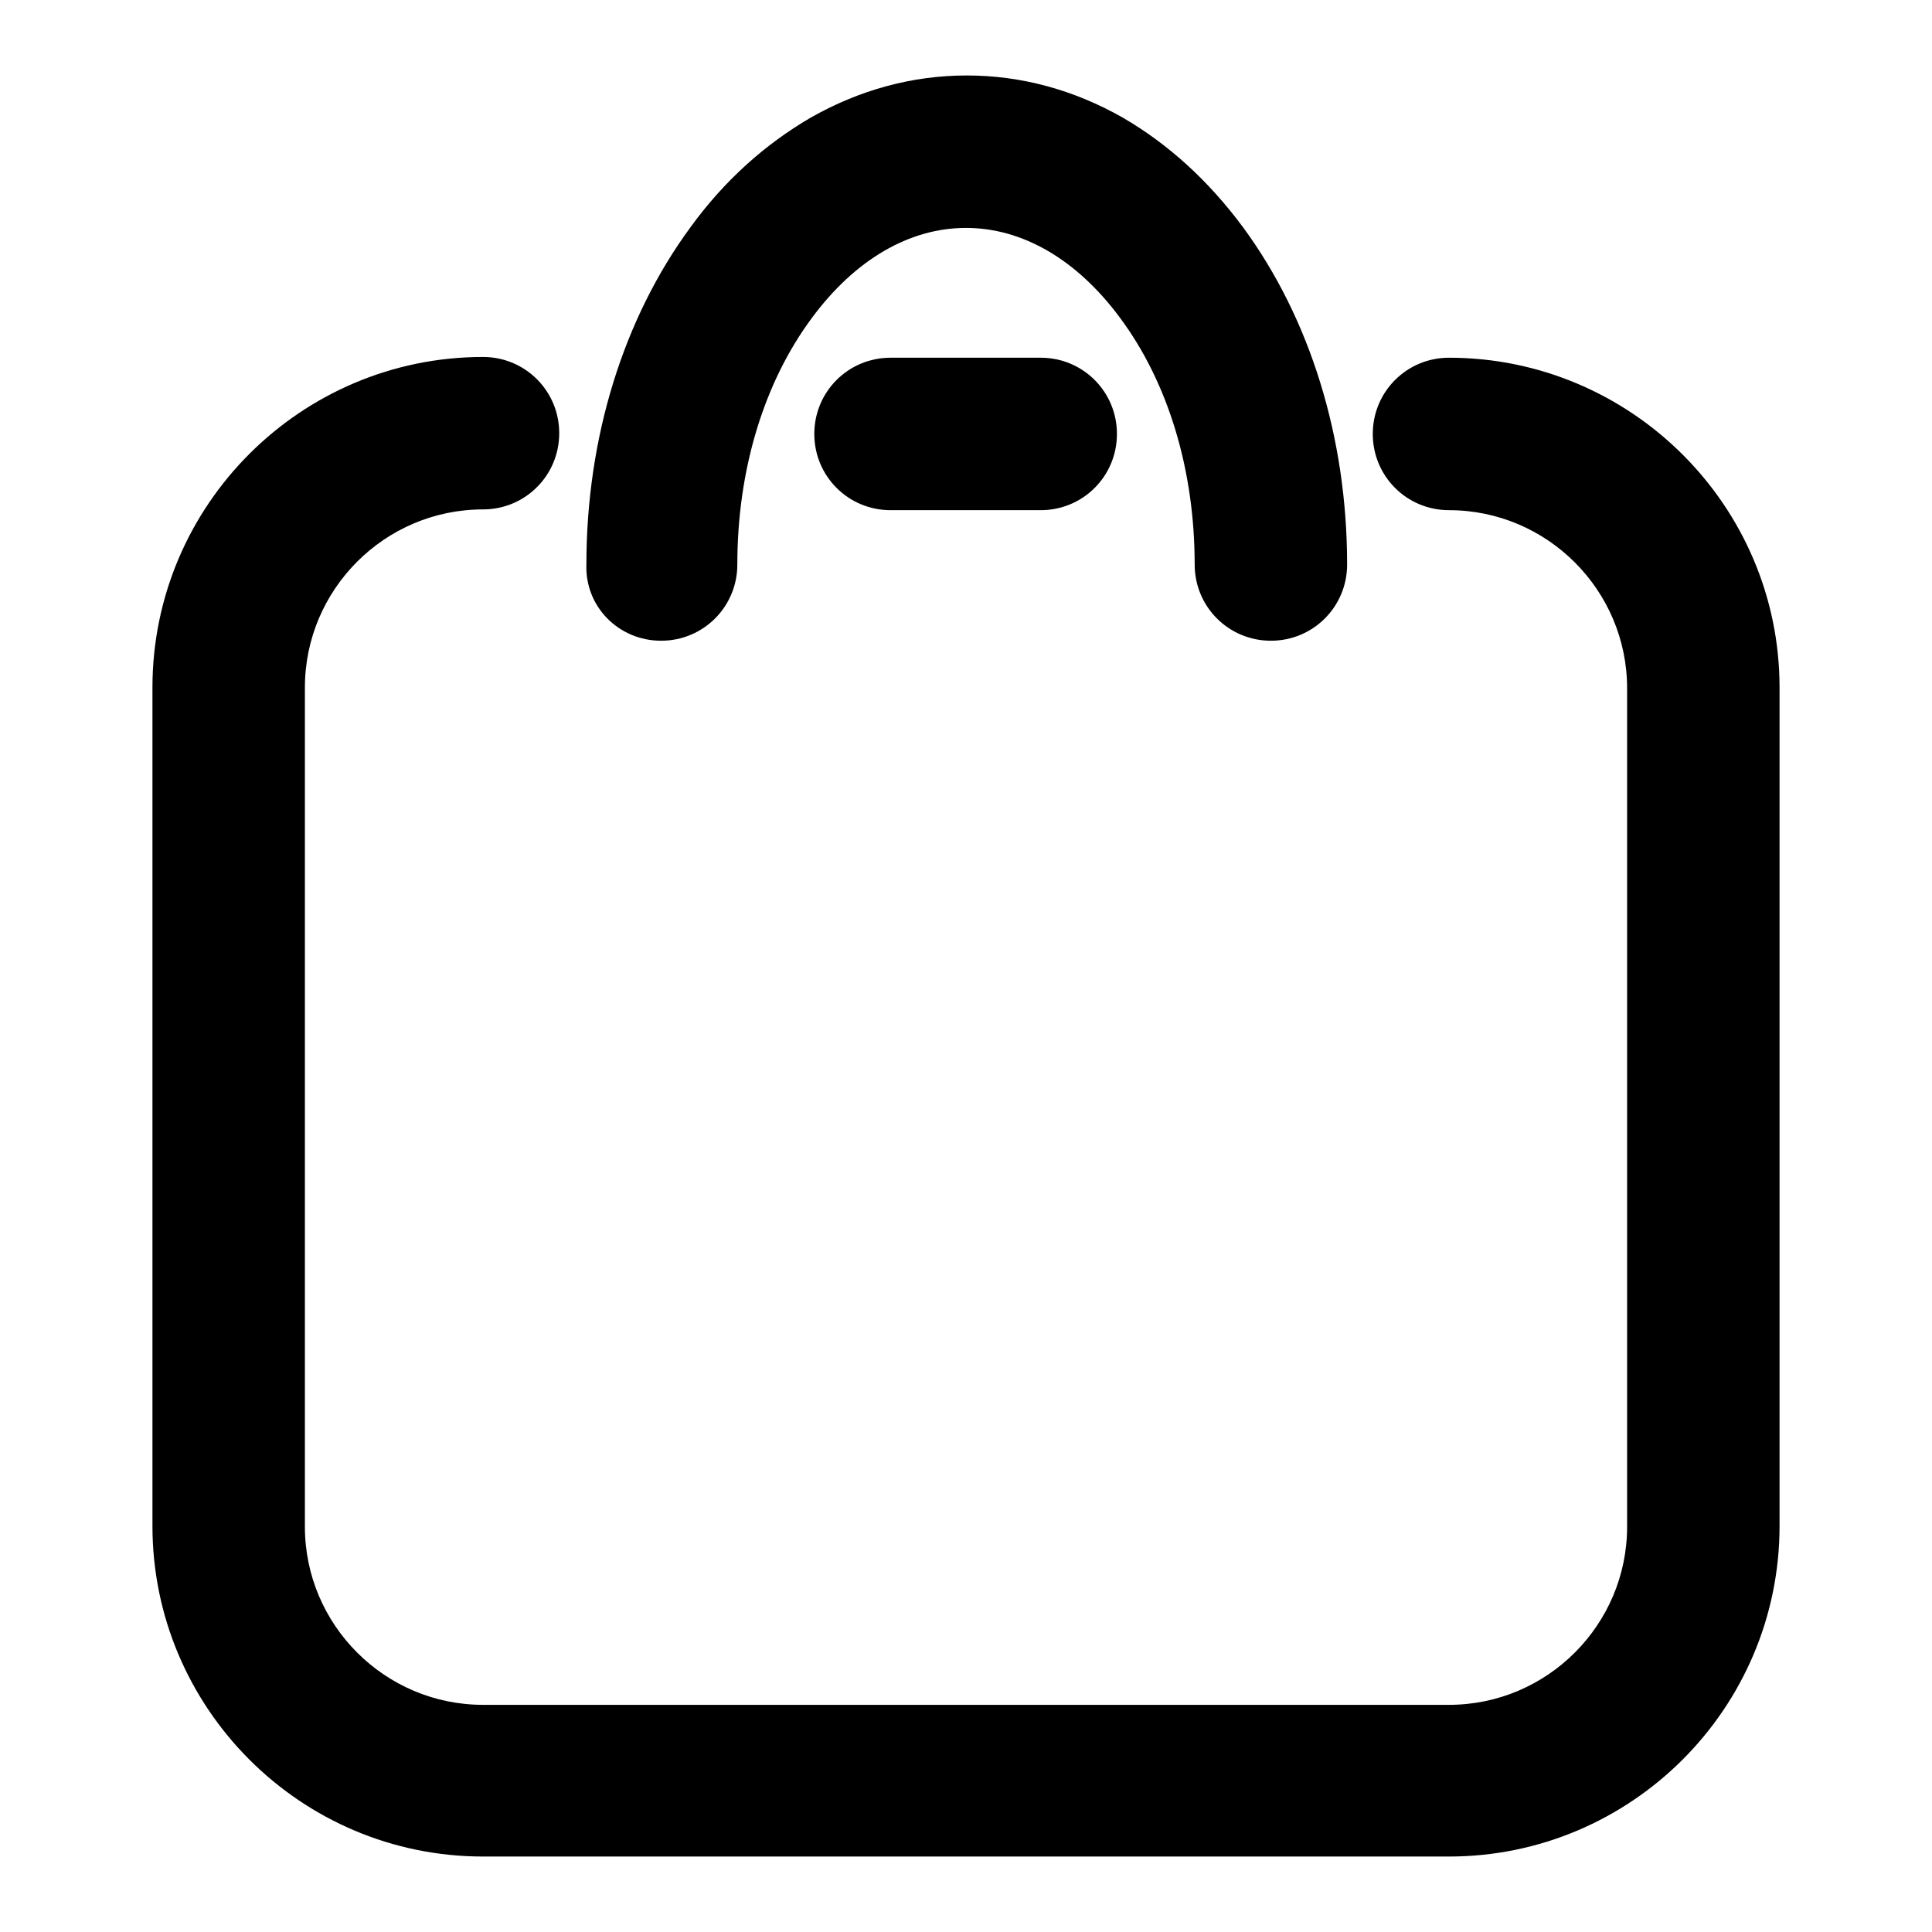
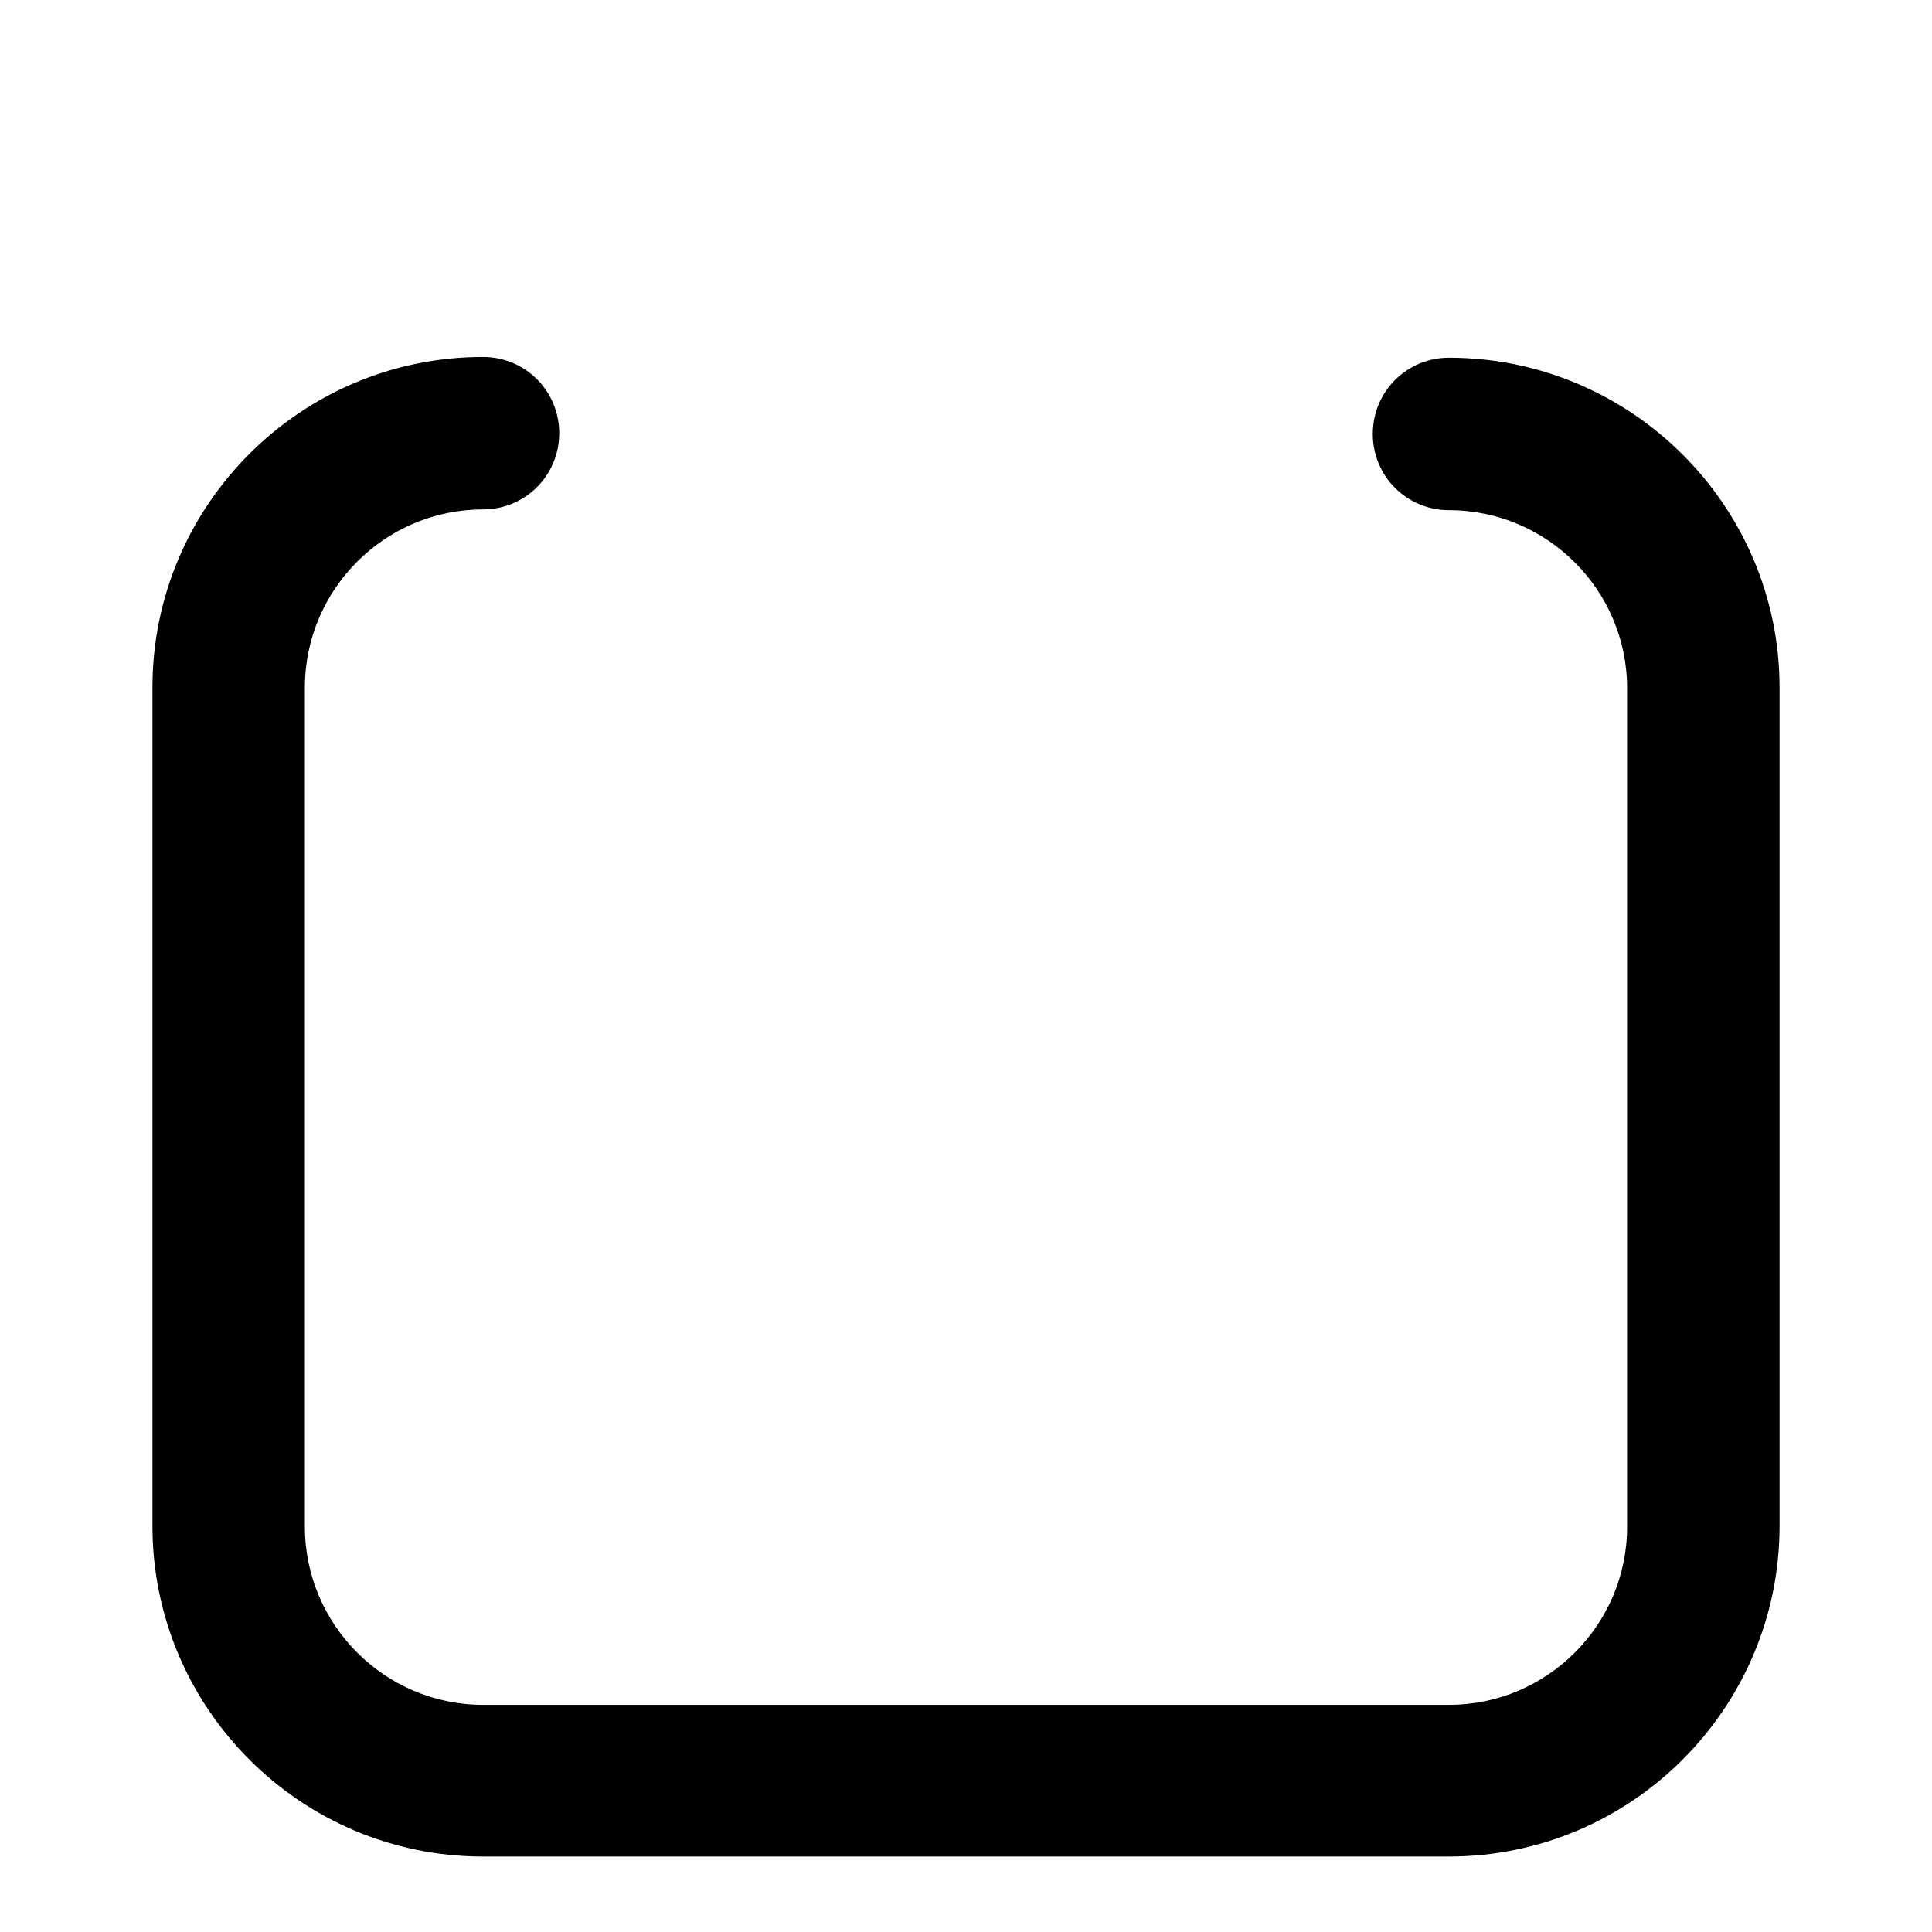
<svg xmlns="http://www.w3.org/2000/svg" version="1.1" x="0px" y="0px" viewBox="0 0 256 256" enable-background="new 0 0 256 256" xml:space="preserve">
  <g>
    <g>
      <path fill="#000000" d="M192,47.4c-5.6,0-10.1,4.5-10.1,10.1c0,5.6,4.5,10.1,10.1,10.1c13,0,23.6,10.6,23.6,23.6v111.1c0,13-10.6,23.6-23.6,23.6H64c-13,0-23.6-10.6-23.6-23.6V91.1c0-13,10.6-23.6,23.6-23.6c5.6,0,10.1-4.5,10.1-10.1c0-5.6-4.5-10.1-10.1-10.1c-24.1,0-43.8,19.6-43.8,43.8v111.1c0,24.1,19.6,43.8,43.8,43.8H192c24.1,0,43.8-19.6,43.8-43.8V91.1C235.8,67,216.1,47.4,192,47.4L192,47.4z" />
-       <path fill="#000000" d="M137.9,47.4h-19.9c-5.6,0-10.1,4.5-10.1,10.1c0,5.6,4.5,10.1,10.1,10.1h19.9c5.6,0,10.1-4.5,10.1-10.1C148,51.9,143.5,47.4,137.9,47.4z" />
-       <path fill="#000000" d="M87.6,84.9c5.6,0,10.1-4.5,10.1-10.1c0-12.5,3.5-24.1,9.9-32.7c5.7-7.7,12.9-11.9,20.4-11.9c7.5,0,14.7,4.2,20.4,11.9c6.4,8.6,9.9,20.2,9.9,32.7c0,5.6,4.5,10.1,10.1,10.1c5.6,0,10.1-4.5,10.1-10.1c0-16.8-4.9-32.6-13.8-44.7c-4.6-6.2-9.9-11-15.9-14.5c-6.5-3.7-13.5-5.6-20.7-5.6c-7.2,0-14.2,1.9-20.7,5.6c-6,3.5-11.4,8.3-15.9,14.5c-8.9,12.1-13.8,27.9-13.8,44.7C77.5,80.4,82,84.9,87.6,84.9L87.6,84.9z" />
    </g>
  </g>
</svg>